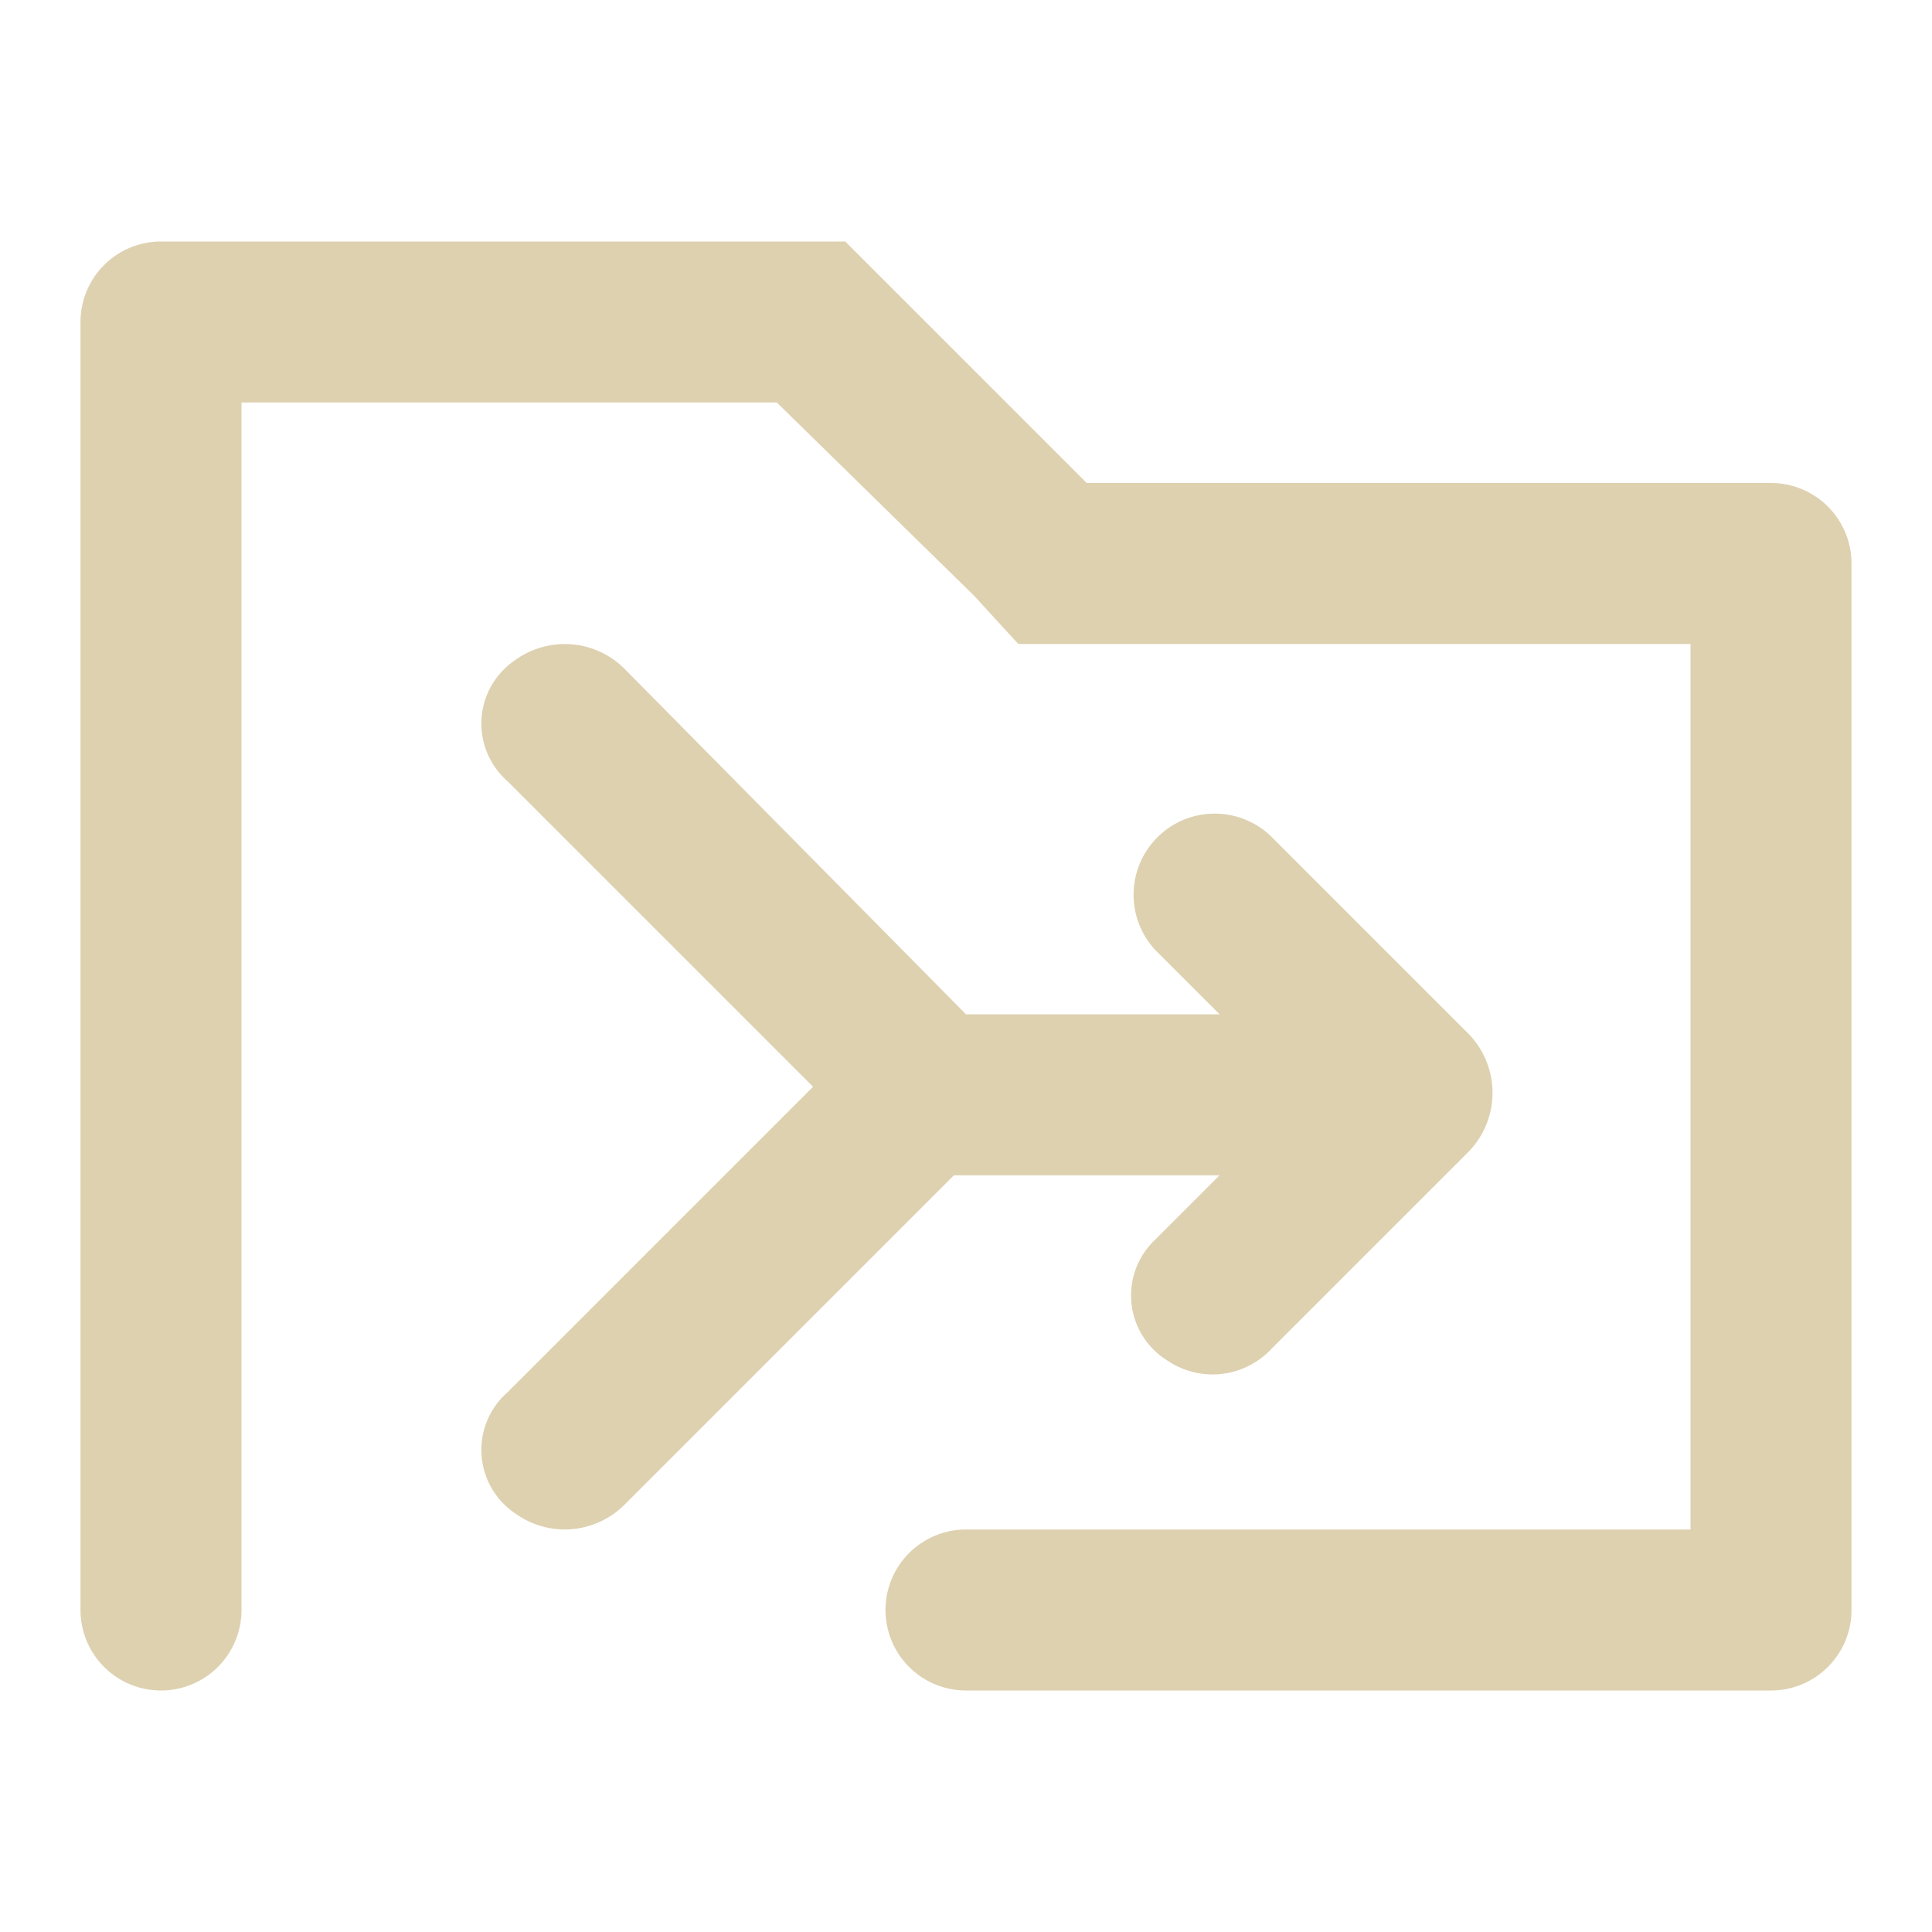
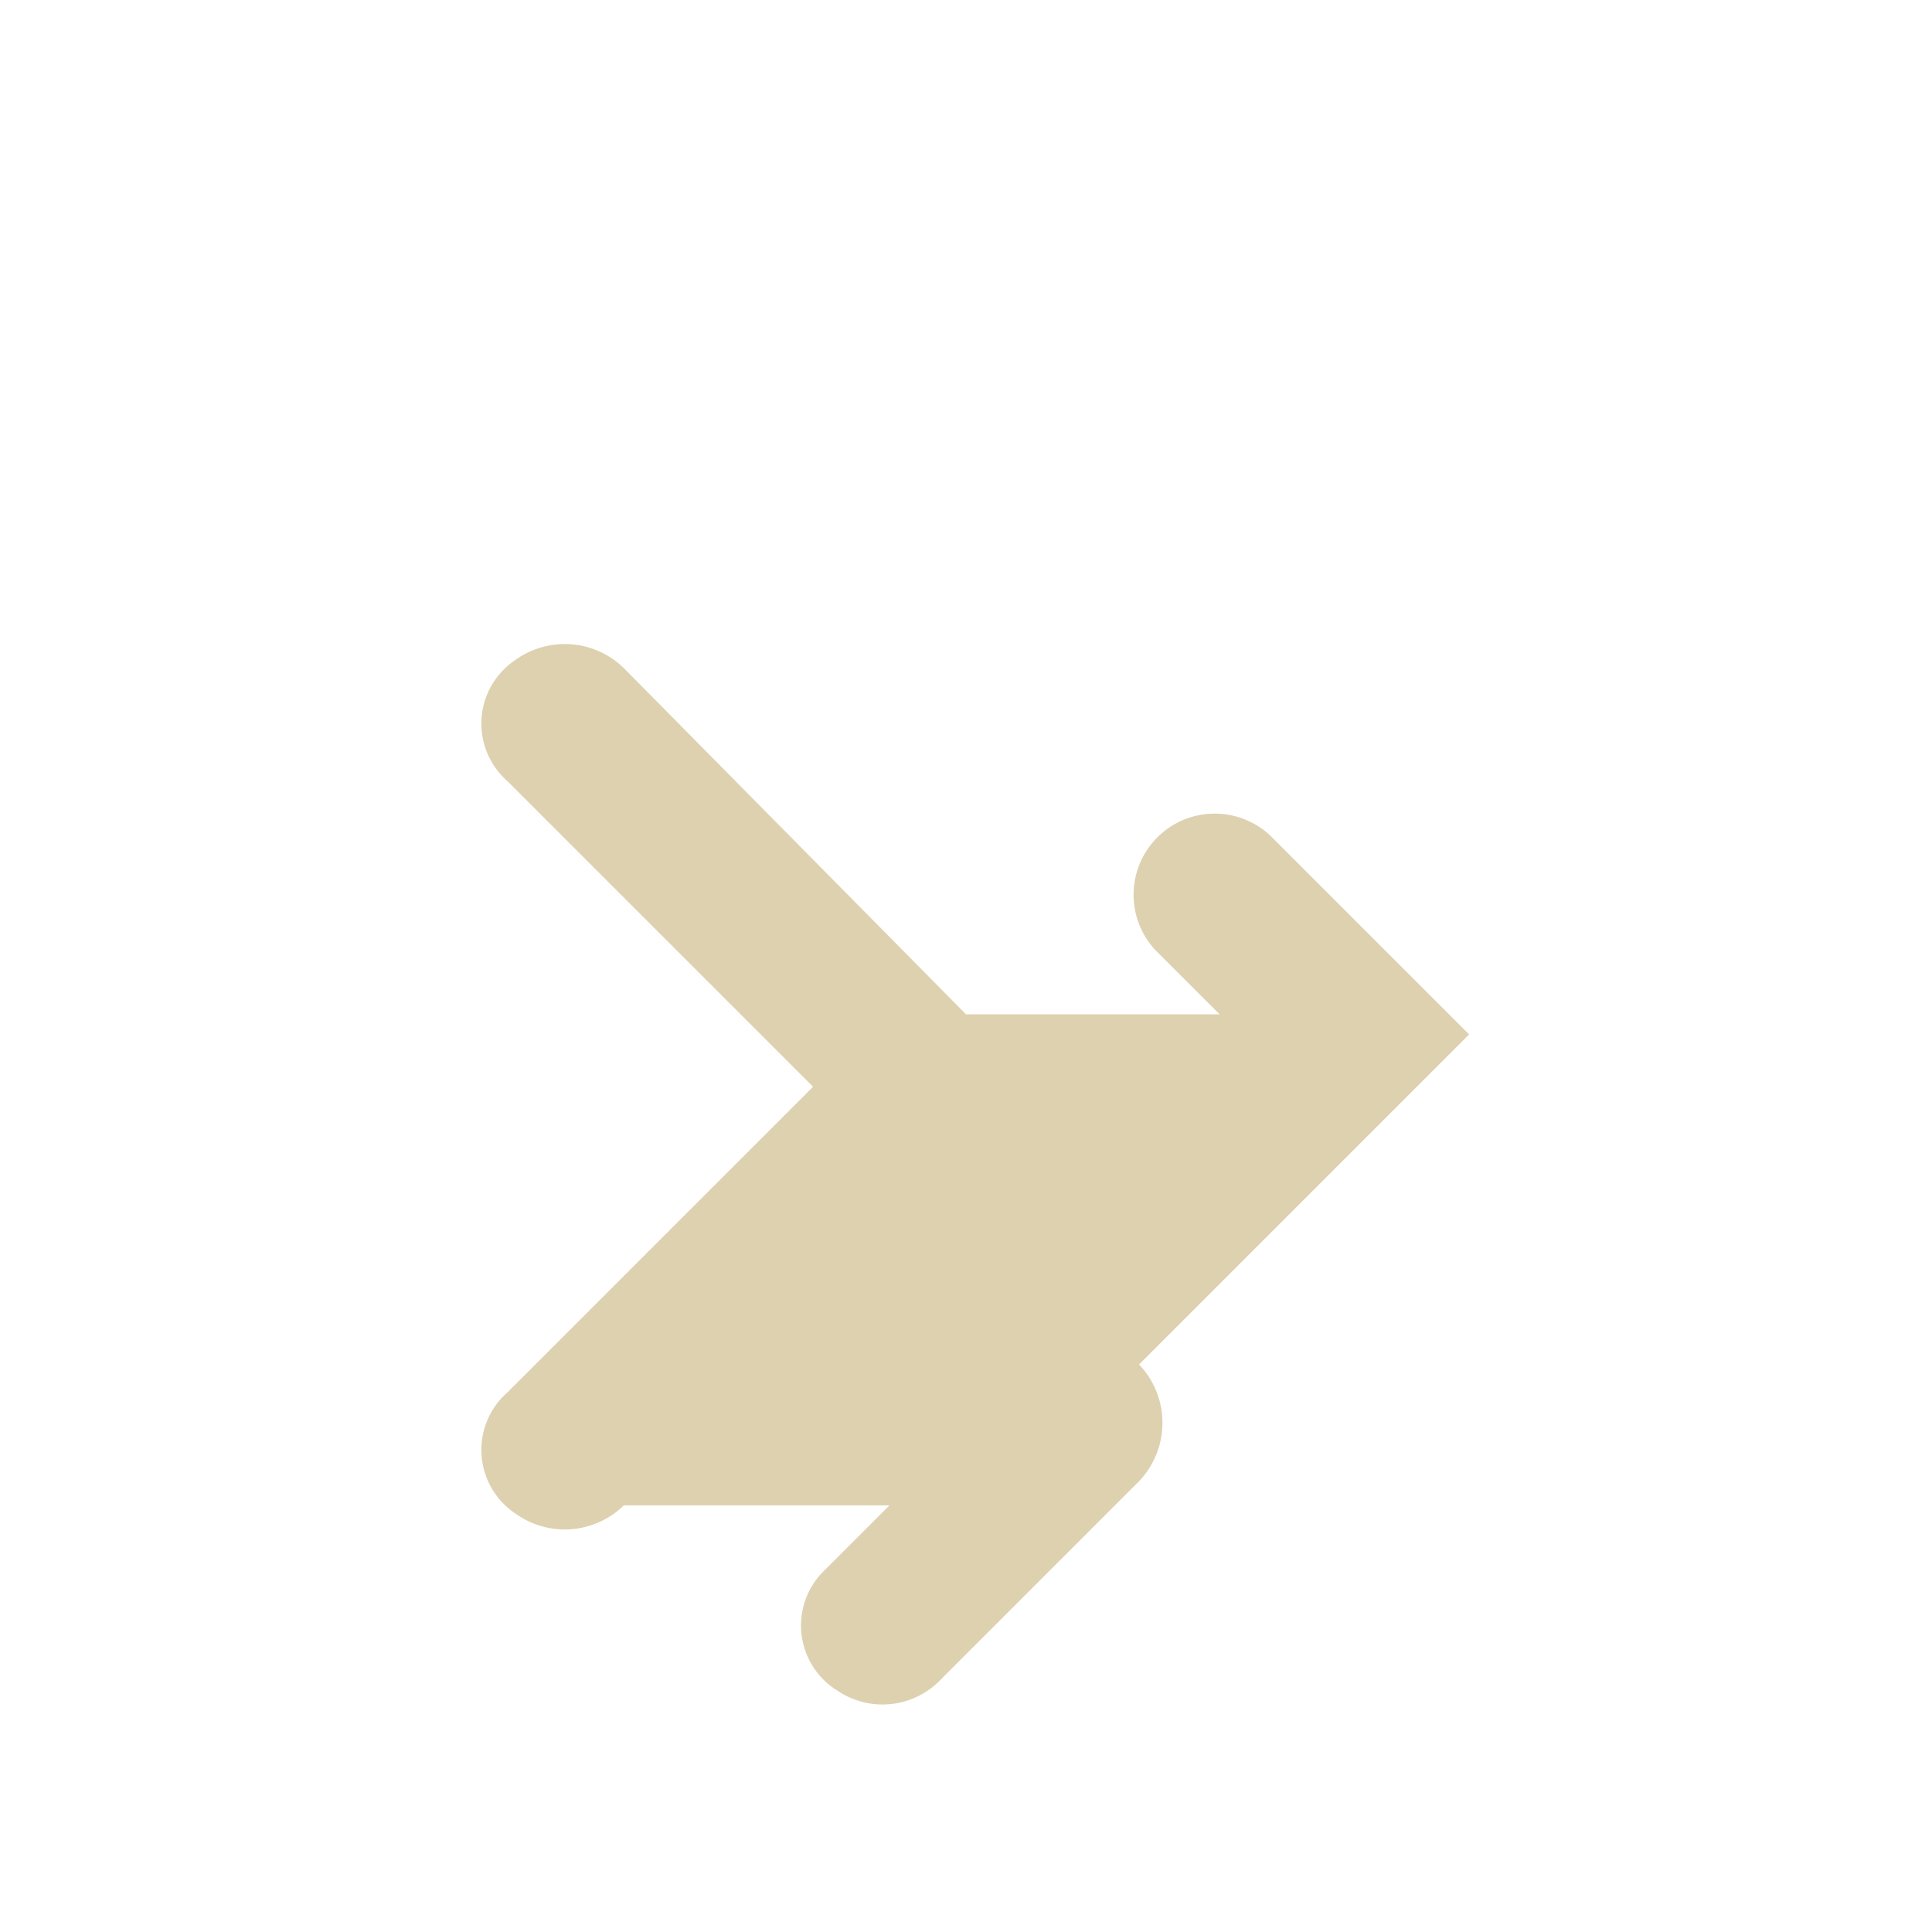
<svg xmlns="http://www.w3.org/2000/svg" id="Layer_2" data-name="Layer 2" width="48" height="48" viewBox="0 0 48 48">
  <g id="invisible_box" data-name="invisible box">
-     <rect id="Rectangle_41" data-name="Rectangle 41" width="48" height="48" fill="none" />
-   </g>
+     </g>
  <g id="icons_Q2" data-name="icons Q2">
-     <path id="Tracé_76" data-name="Tracé 76" d="M36.5,25.7l-4.9-4.9a2.016,2.016,0,0,0-2.9,2.8l1.6,1.6H24l-8.5-8.6a2.1,2.1,0,0,0-2.7-.2,1.9,1.9,0,0,0-.2,3L20.2,27l-7.6,7.6a1.9,1.9,0,0,0,.2,3,2.1,2.1,0,0,0,2.7-.2l8.2-8.2h6.6l-1.6,1.6a1.9,1.9,0,0,0,.3,3,2,2,0,0,0,2.6-.3l4.9-4.9a2.1,2.1,0,0,0,0-2.9Z" fill="#ded1b0" />
-     <path id="Tracé_77" data-name="Tracé 77" d="M46,14V40a2,2,0,0,1-2,2H24a2,2,0,0,1-2-2h0a2,2,0,0,1,2-2H42V16H25.3l-1.1-1.2L19.3,10H6V40a2,2,0,0,1-2,2H4a2,2,0,0,1-2-2V8A2,2,0,0,1,4,6H21l6,6H44A2,2,0,0,1,46,14Z" fill="#ded1b0" />
+     <path id="Tracé_76" data-name="Tracé 76" d="M36.5,25.7l-4.9-4.9a2.016,2.016,0,0,0-2.9,2.8l1.6,1.6H24l-8.5-8.6a2.1,2.1,0,0,0-2.7-.2,1.9,1.9,0,0,0-.2,3L20.2,27l-7.6,7.6a1.9,1.9,0,0,0,.2,3,2.1,2.1,0,0,0,2.7-.2h6.6l-1.6,1.6a1.9,1.9,0,0,0,.3,3,2,2,0,0,0,2.6-.3l4.9-4.9a2.1,2.1,0,0,0,0-2.9Z" fill="#ded1b0" />
  </g>
</svg>